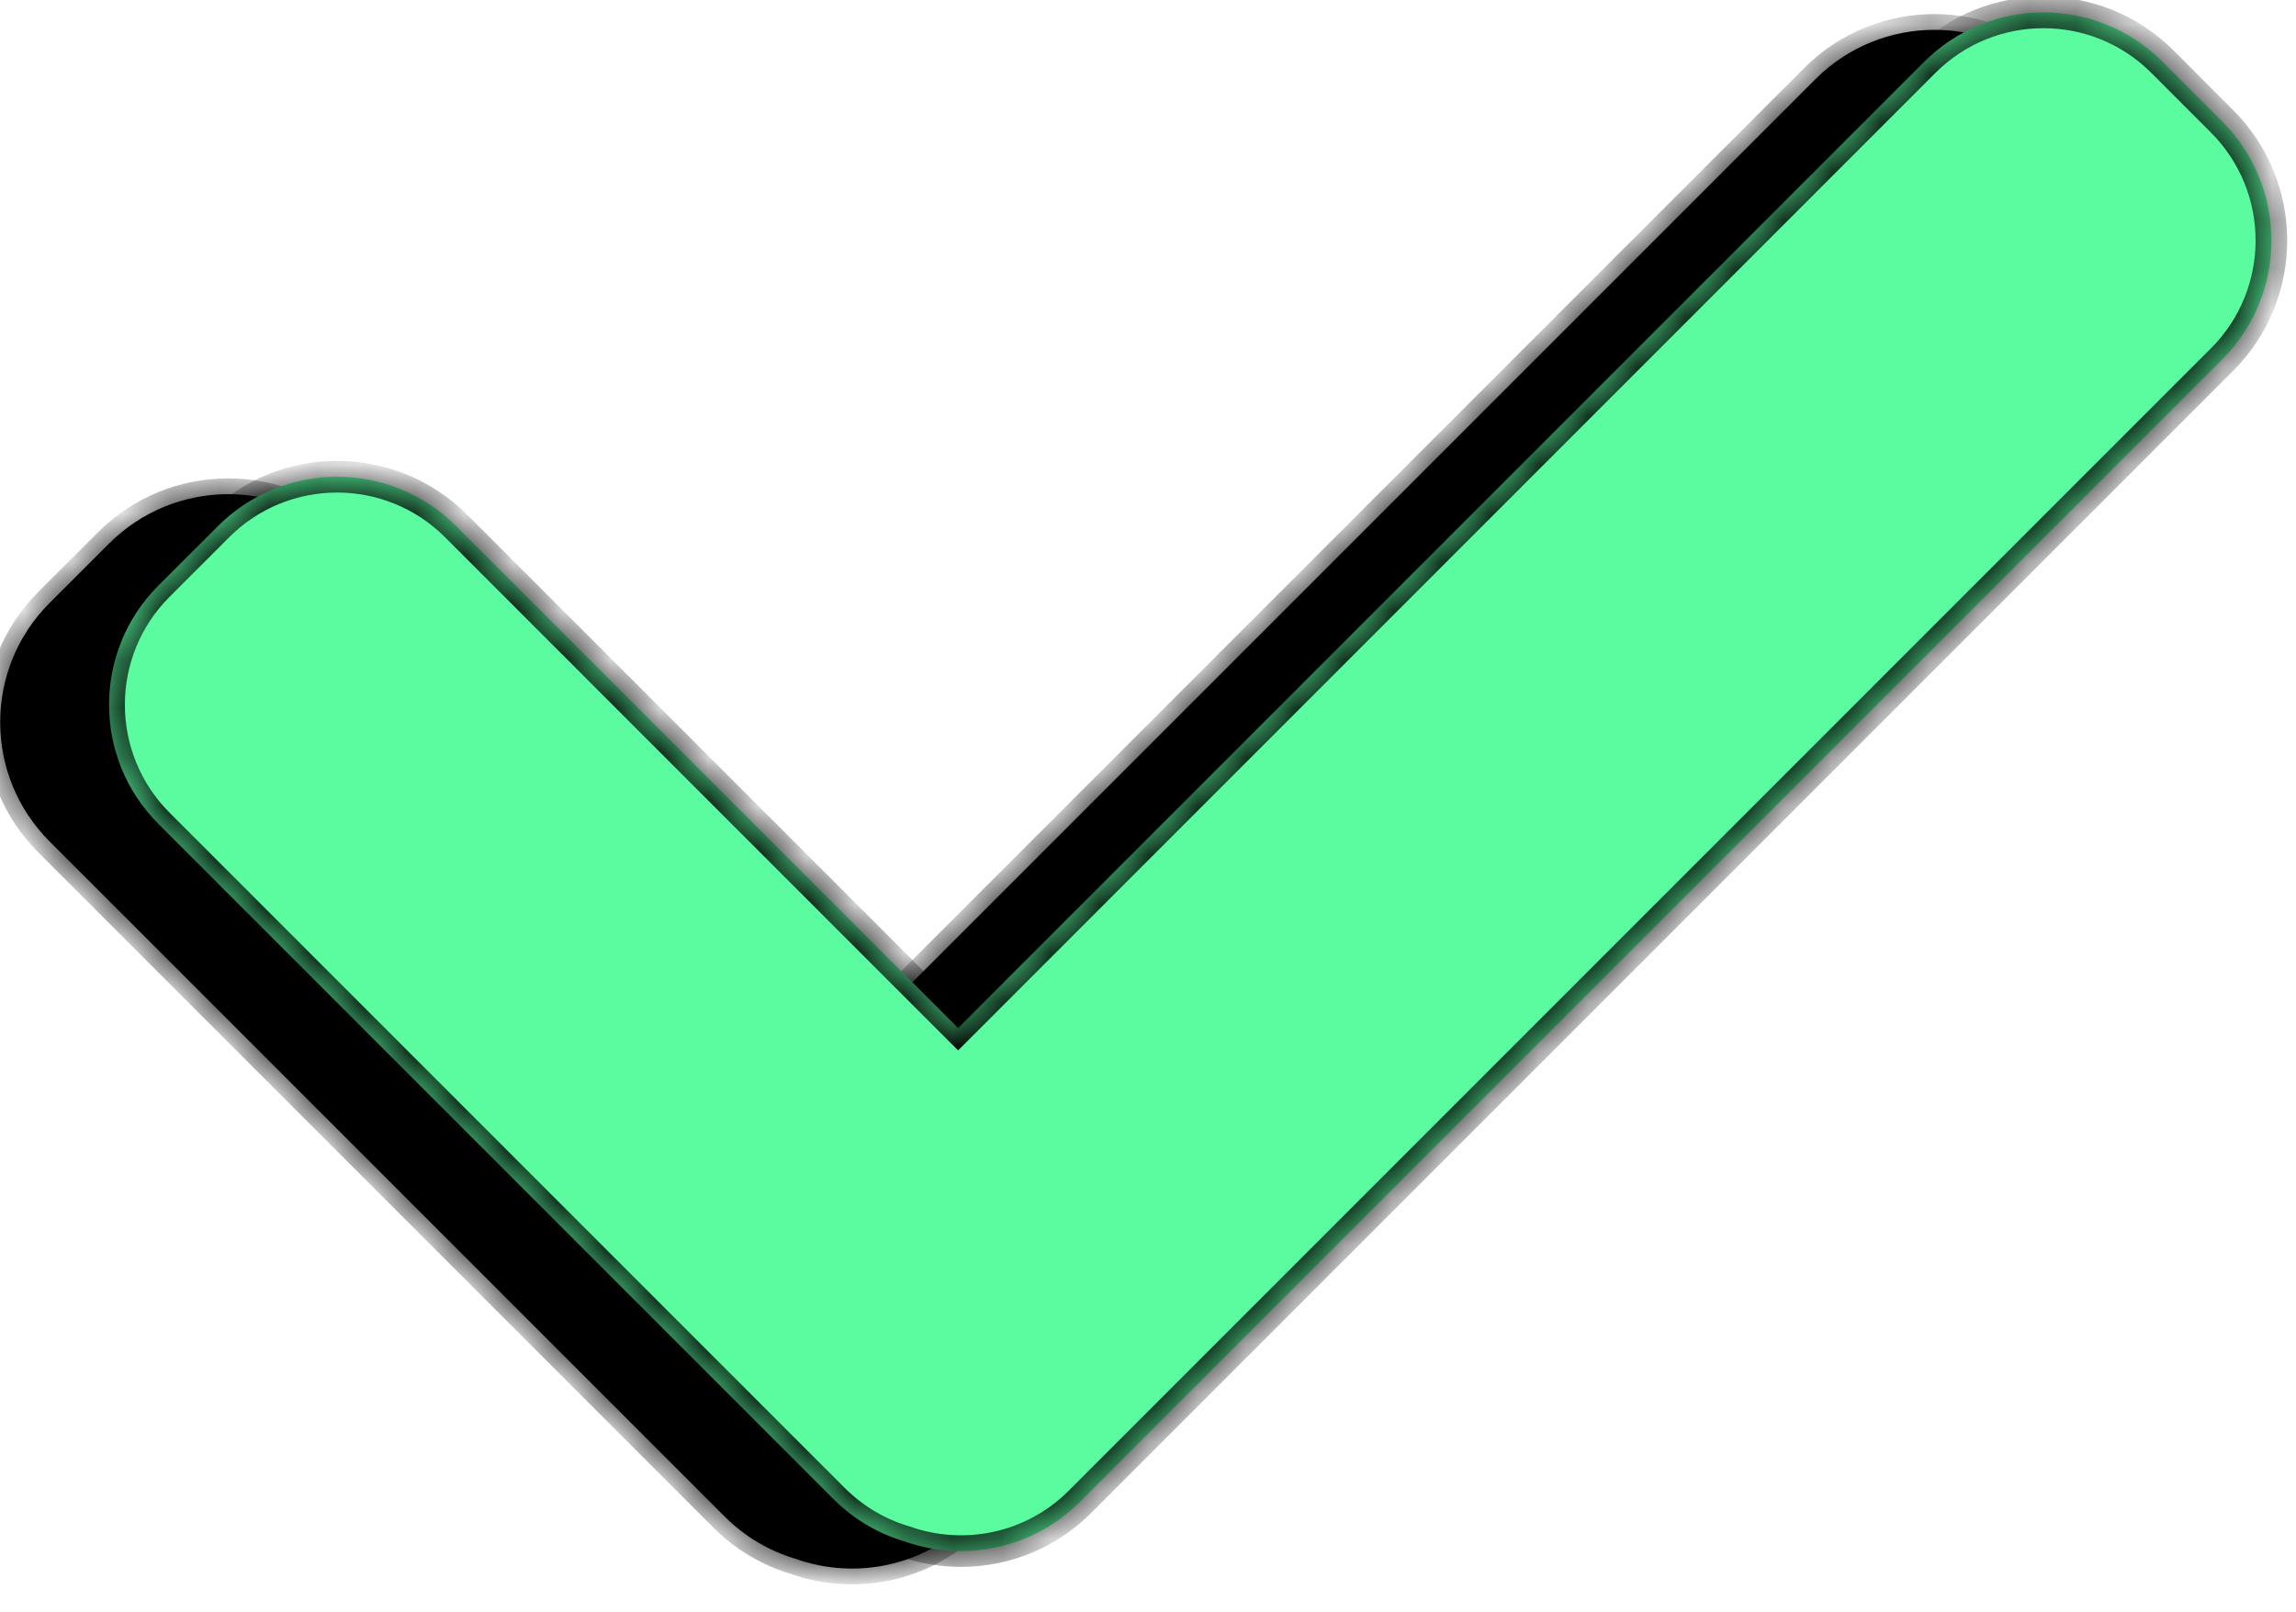
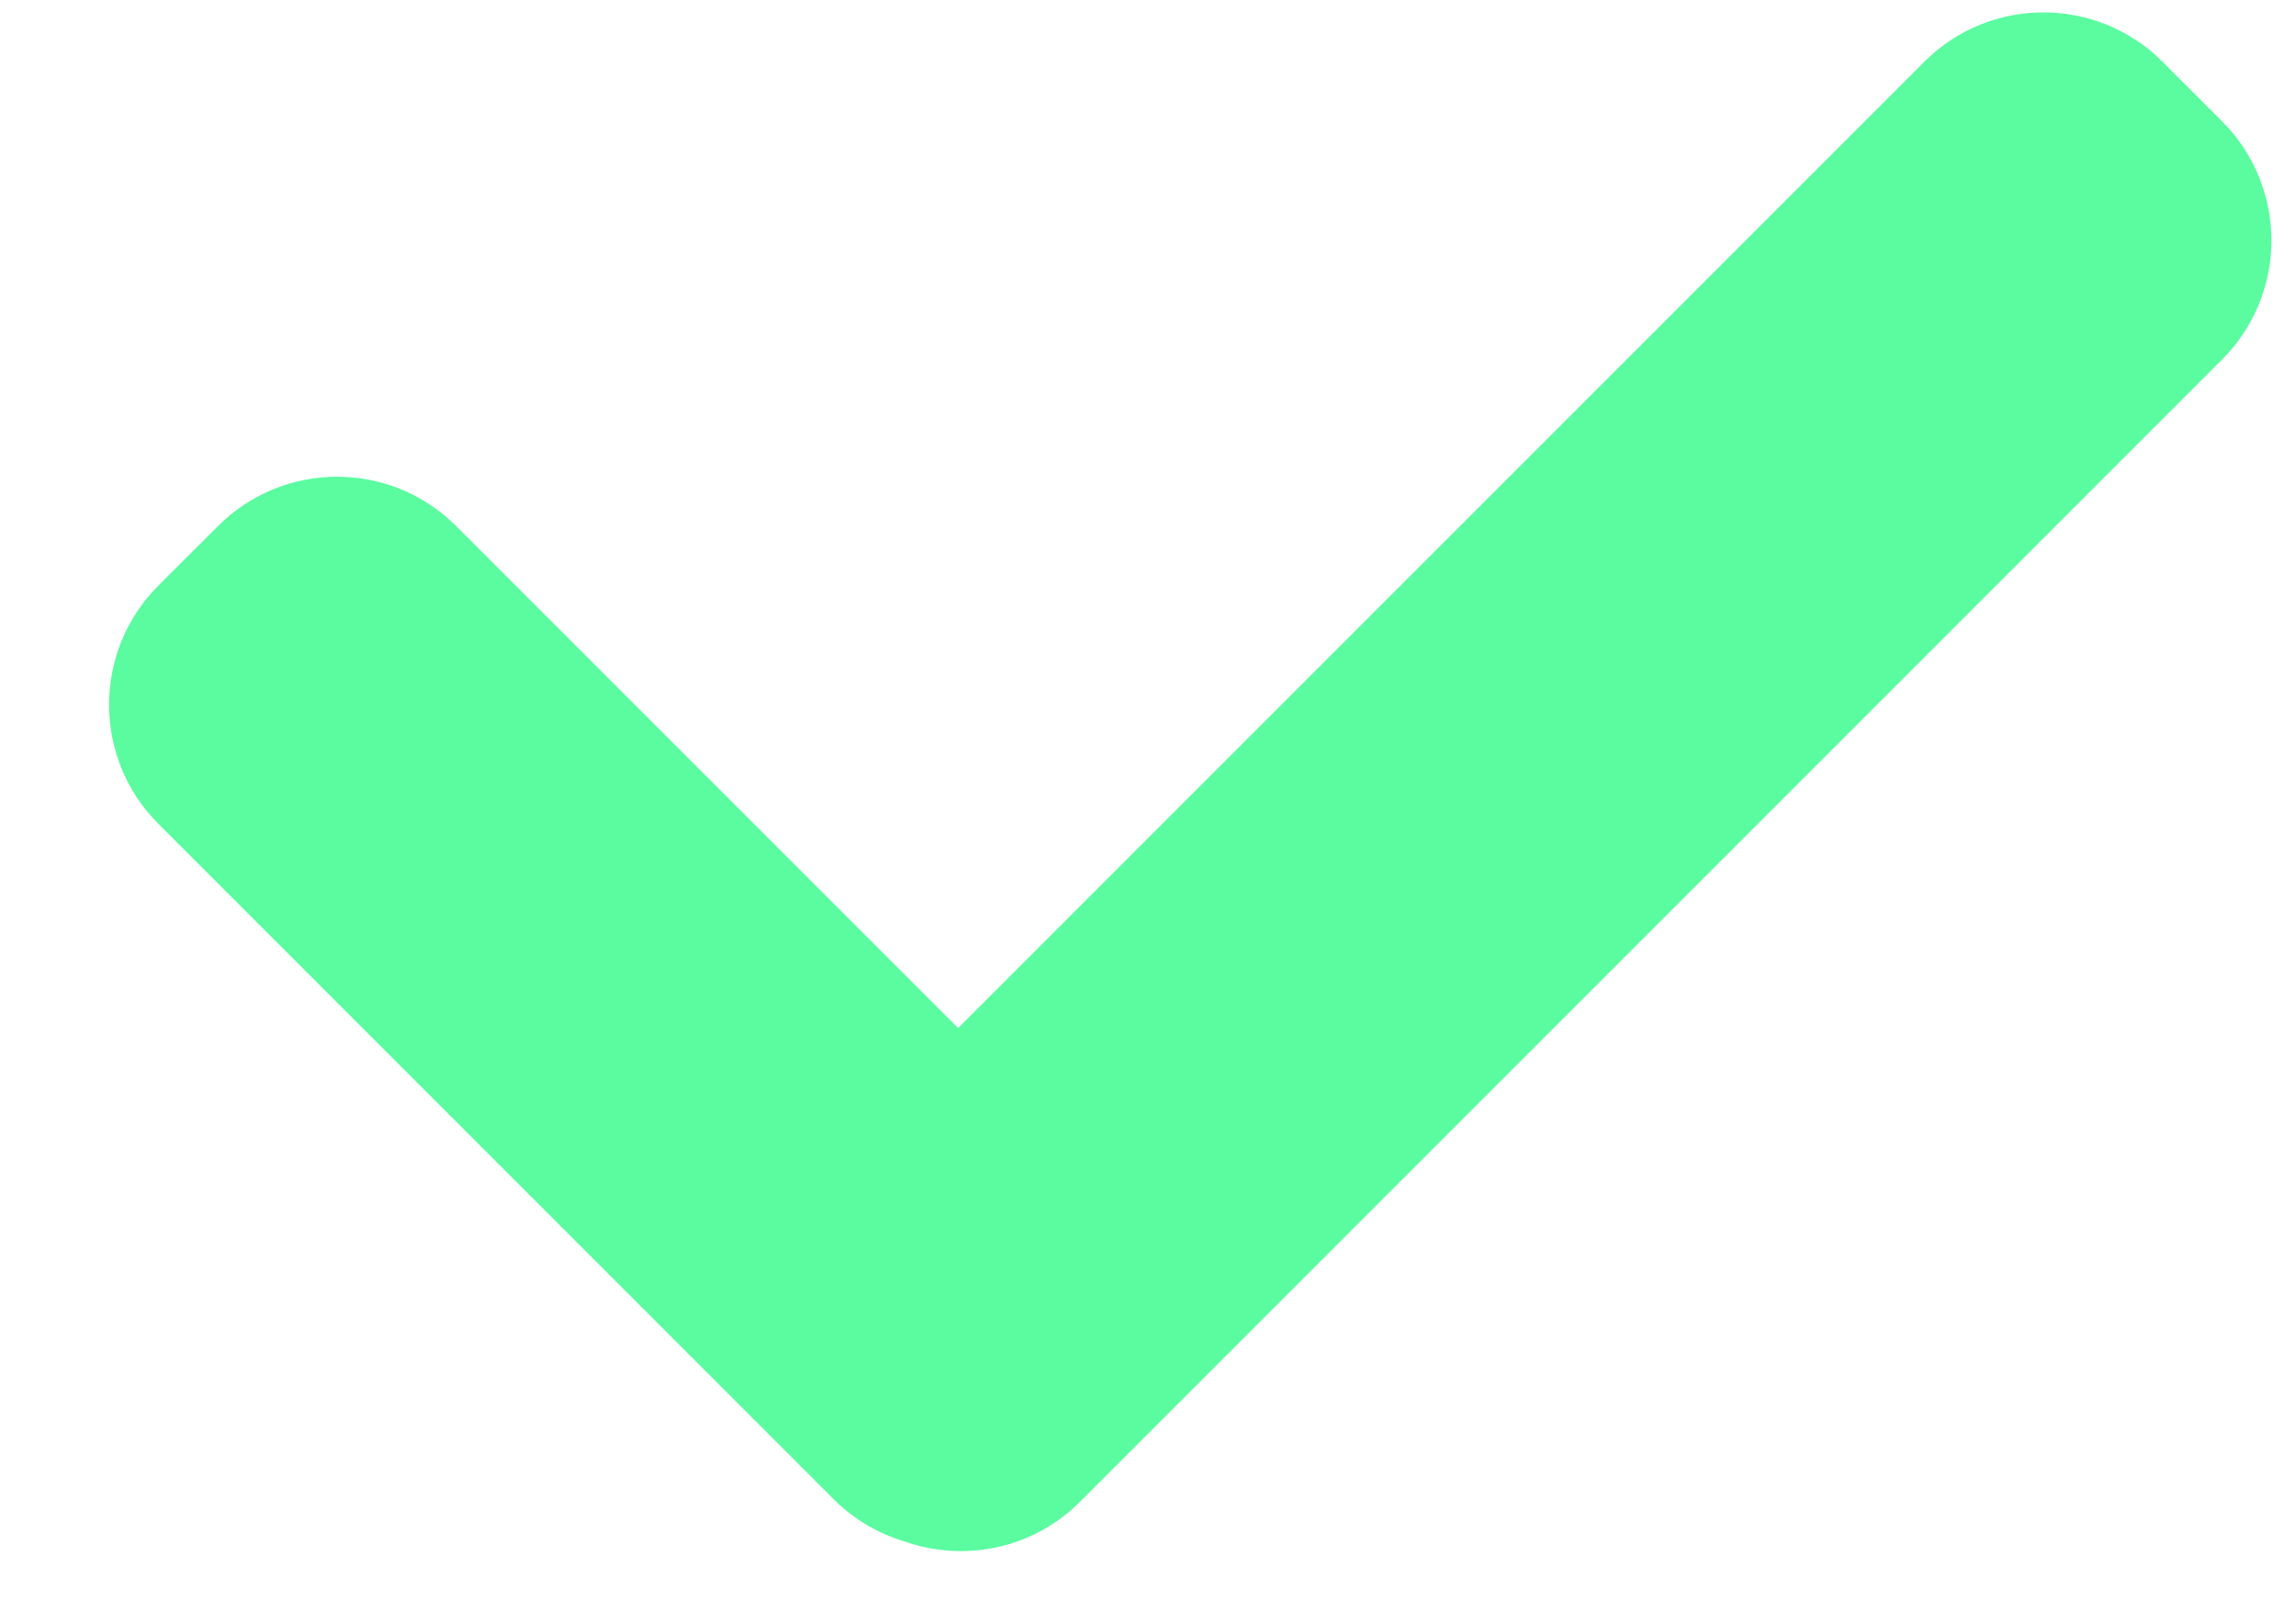
<svg xmlns="http://www.w3.org/2000/svg" width="47" height="33" viewBox="0 0 47 33" fill="none">
  <mask id="path-1-inside-1_1042_4798" fill="white">
    <path d="M37.162 1.621C38.508 0.274 40.692 0.274 42.039 1.621L43.258 2.841C44.604 4.187 44.604 6.37 43.258 7.717L19.879 31.096C18.905 32.069 17.495 32.338 16.28 31.904C15.751 31.746 15.252 31.458 14.834 31.04L1.013 17.22C-0.333 15.873 -0.333 13.69 1.013 12.344L2.233 11.125C3.58 9.778 5.763 9.778 7.109 11.125L17.384 21.398L37.162 1.621Z" />
  </mask>
-   <path d="M37.162 1.621C38.508 0.274 40.692 0.274 42.039 1.621L43.258 2.841C44.604 4.187 44.604 6.37 43.258 7.717L19.879 31.096C18.905 32.069 17.495 32.338 16.28 31.904C15.751 31.746 15.252 31.458 14.834 31.04L1.013 17.22C-0.333 15.873 -0.333 13.69 1.013 12.344L2.233 11.125C3.58 9.778 5.763 9.778 7.109 11.125L17.384 21.398L37.162 1.621Z" fill="black" />
-   <path d="M37.162 1.621L37.39 1.849L37.39 1.849L37.162 1.621ZM42.039 1.621L42.267 1.392L42.267 1.392L42.039 1.621ZM43.258 2.841L43.029 3.069L43.029 3.069L43.258 2.841ZM43.258 7.717L43.029 7.488L43.258 7.717ZM19.879 31.096L20.107 31.324L20.107 31.324L19.879 31.096ZM16.28 31.904L16.389 31.6L16.381 31.597L16.373 31.594L16.28 31.904ZM1.013 17.22L0.785 17.448L0.785 17.448L1.013 17.22ZM1.013 12.344L0.785 12.115L0.785 12.115L1.013 12.344ZM2.233 11.125L2.462 11.353L2.462 11.353L2.233 11.125ZM7.109 11.125L6.881 11.353L6.881 11.353L7.109 11.125ZM17.384 21.398L17.155 21.627L17.384 21.855L17.612 21.627L17.384 21.398ZM37.162 1.621L37.39 1.849C38.611 0.629 40.59 0.629 41.81 1.849L42.039 1.621L42.267 1.392C40.795 -0.08 38.406 -0.08 36.933 1.392L37.162 1.621ZM42.039 1.621L41.81 1.849L43.029 3.069L43.258 2.841L43.486 2.612L42.267 1.392L42.039 1.621ZM43.258 2.841L43.029 3.069C44.249 4.289 44.249 6.268 43.029 7.488L43.258 7.717L43.486 7.945C44.959 6.472 44.959 4.085 43.486 2.612L43.258 2.841ZM43.258 7.717L43.029 7.488L19.65 30.867L19.879 31.096L20.107 31.324L43.486 7.945L43.258 7.717ZM19.879 31.096L19.65 30.867C18.769 31.748 17.491 31.993 16.389 31.6L16.28 31.904L16.171 32.209C17.5 32.682 19.042 32.389 20.107 31.324L19.879 31.096ZM16.28 31.904L16.373 31.594C15.893 31.451 15.441 31.19 15.062 30.811L14.834 31.04L14.605 31.268C15.062 31.725 15.608 32.04 16.187 32.214L16.28 31.904ZM14.834 31.04L15.062 30.811L1.242 16.991L1.013 17.22L0.785 17.448L14.605 31.268L14.834 31.04ZM1.013 17.22L1.242 16.991C0.022 15.771 0.022 13.792 1.242 12.572L1.013 12.344L0.785 12.115C-0.688 13.588 -0.688 15.975 0.785 17.448L1.013 17.22ZM1.013 12.344L1.242 12.572L2.462 11.353L2.233 11.125L2.005 10.896L0.785 12.115L1.013 12.344ZM2.233 11.125L2.462 11.353C3.682 10.133 5.66 10.133 6.881 11.353L7.109 11.125L7.338 10.896C5.865 9.423 3.477 9.423 2.005 10.896L2.233 11.125ZM7.109 11.125L6.881 11.353L17.155 21.627L17.384 21.398L17.612 21.17L7.338 10.896L7.109 11.125ZM17.384 21.398L17.612 21.627L37.39 1.849L37.162 1.621L36.933 1.392L17.155 21.17L17.384 21.398Z" fill="black" mask="url(#path-1-inside-1_1042_4798)" />
  <mask id="path-3-inside-2_1042_4798" fill="white">
-     <path d="M39.391 1.264C40.737 -0.083 42.921 -0.083 44.268 1.264L45.487 2.483C46.833 3.83 46.833 6.013 45.487 7.359L22.108 30.738C21.136 31.71 19.729 31.979 18.515 31.549C17.983 31.391 17.482 31.102 17.063 30.683L3.242 16.862C1.896 15.516 1.896 13.333 3.242 11.986L4.462 10.768C5.809 9.421 7.992 9.421 9.338 10.768L19.613 21.042L39.391 1.264Z" />
-   </mask>
+     </mask>
  <path d="M39.391 1.264C40.737 -0.083 42.921 -0.083 44.268 1.264L45.487 2.483C46.833 3.83 46.833 6.013 45.487 7.359L22.108 30.738C21.136 31.71 19.729 31.979 18.515 31.549C17.983 31.391 17.482 31.102 17.063 30.683L3.242 16.862C1.896 15.516 1.896 13.333 3.242 11.986L4.462 10.768C5.809 9.421 7.992 9.421 9.338 10.768L19.613 21.042L39.391 1.264Z" fill="#5BFBA0" />
-   <path d="M44.268 1.264L44.496 1.035L44.496 1.035L44.268 1.264ZM45.487 2.483L45.258 2.712L45.258 2.712L45.487 2.483ZM45.487 7.359L45.258 7.131L45.487 7.359ZM22.108 30.738L22.336 30.967L22.336 30.967L22.108 30.738ZM18.515 31.549L18.623 31.244L18.615 31.241L18.607 31.239L18.515 31.549ZM17.063 30.683L16.834 30.911L17.063 30.683ZM3.242 16.862L3.014 17.091L3.014 17.091L3.242 16.862ZM3.242 11.986L3.014 11.758L3.014 11.758L3.242 11.986ZM4.462 10.768L4.691 10.996L4.691 10.996L4.462 10.768ZM19.613 21.042L19.384 21.271L19.613 21.499L19.841 21.271L19.613 21.042ZM39.391 1.264L39.619 1.492C40.84 0.272 42.819 0.272 44.039 1.492L44.268 1.264L44.496 1.035C43.024 -0.438 40.635 -0.438 39.162 1.035L39.391 1.264ZM44.268 1.264L44.039 1.492L45.258 2.712L45.487 2.483L45.715 2.255L44.496 1.035L44.268 1.264ZM45.487 2.483L45.258 2.712C46.478 3.932 46.478 5.911 45.258 7.131L45.487 7.359L45.715 7.588C47.188 6.115 47.188 3.728 45.715 2.255L45.487 2.483ZM45.487 7.359L45.258 7.131L21.879 30.51L22.108 30.738L22.336 30.967L45.715 7.588L45.487 7.359ZM22.108 30.738L21.879 30.51C20.999 31.39 19.724 31.635 18.623 31.244L18.515 31.549L18.407 31.854C19.734 32.324 21.273 32.03 22.336 30.967L22.108 30.738ZM18.515 31.549L18.607 31.239C18.126 31.096 17.672 30.835 17.291 30.454L17.063 30.683L16.834 30.911C17.293 31.37 17.841 31.686 18.423 31.859L18.515 31.549ZM17.063 30.683L17.291 30.454L3.471 16.634L3.242 16.862L3.014 17.091L16.834 30.911L17.063 30.683ZM3.242 16.862L3.471 16.634C2.251 15.413 2.251 13.435 3.471 12.215L3.242 11.986L3.014 11.758C1.541 13.23 1.541 15.618 3.014 17.091L3.242 16.862ZM3.242 11.986L3.471 12.215L4.691 10.996L4.462 10.768L4.234 10.539L3.014 11.758L3.242 11.986ZM4.462 10.768L4.691 10.996C5.911 9.776 7.889 9.776 9.11 10.996L9.338 10.768L9.567 10.539C8.094 9.066 5.706 9.066 4.234 10.539L4.462 10.768ZM9.338 10.768L9.11 10.996L19.384 21.271L19.613 21.042L19.841 20.813L9.567 10.539L9.338 10.768ZM19.613 21.042L19.841 21.271L39.619 1.492L39.391 1.264L39.162 1.035L19.384 20.813L19.613 21.042Z" fill="black" mask="url(#path-3-inside-2_1042_4798)" />
</svg>